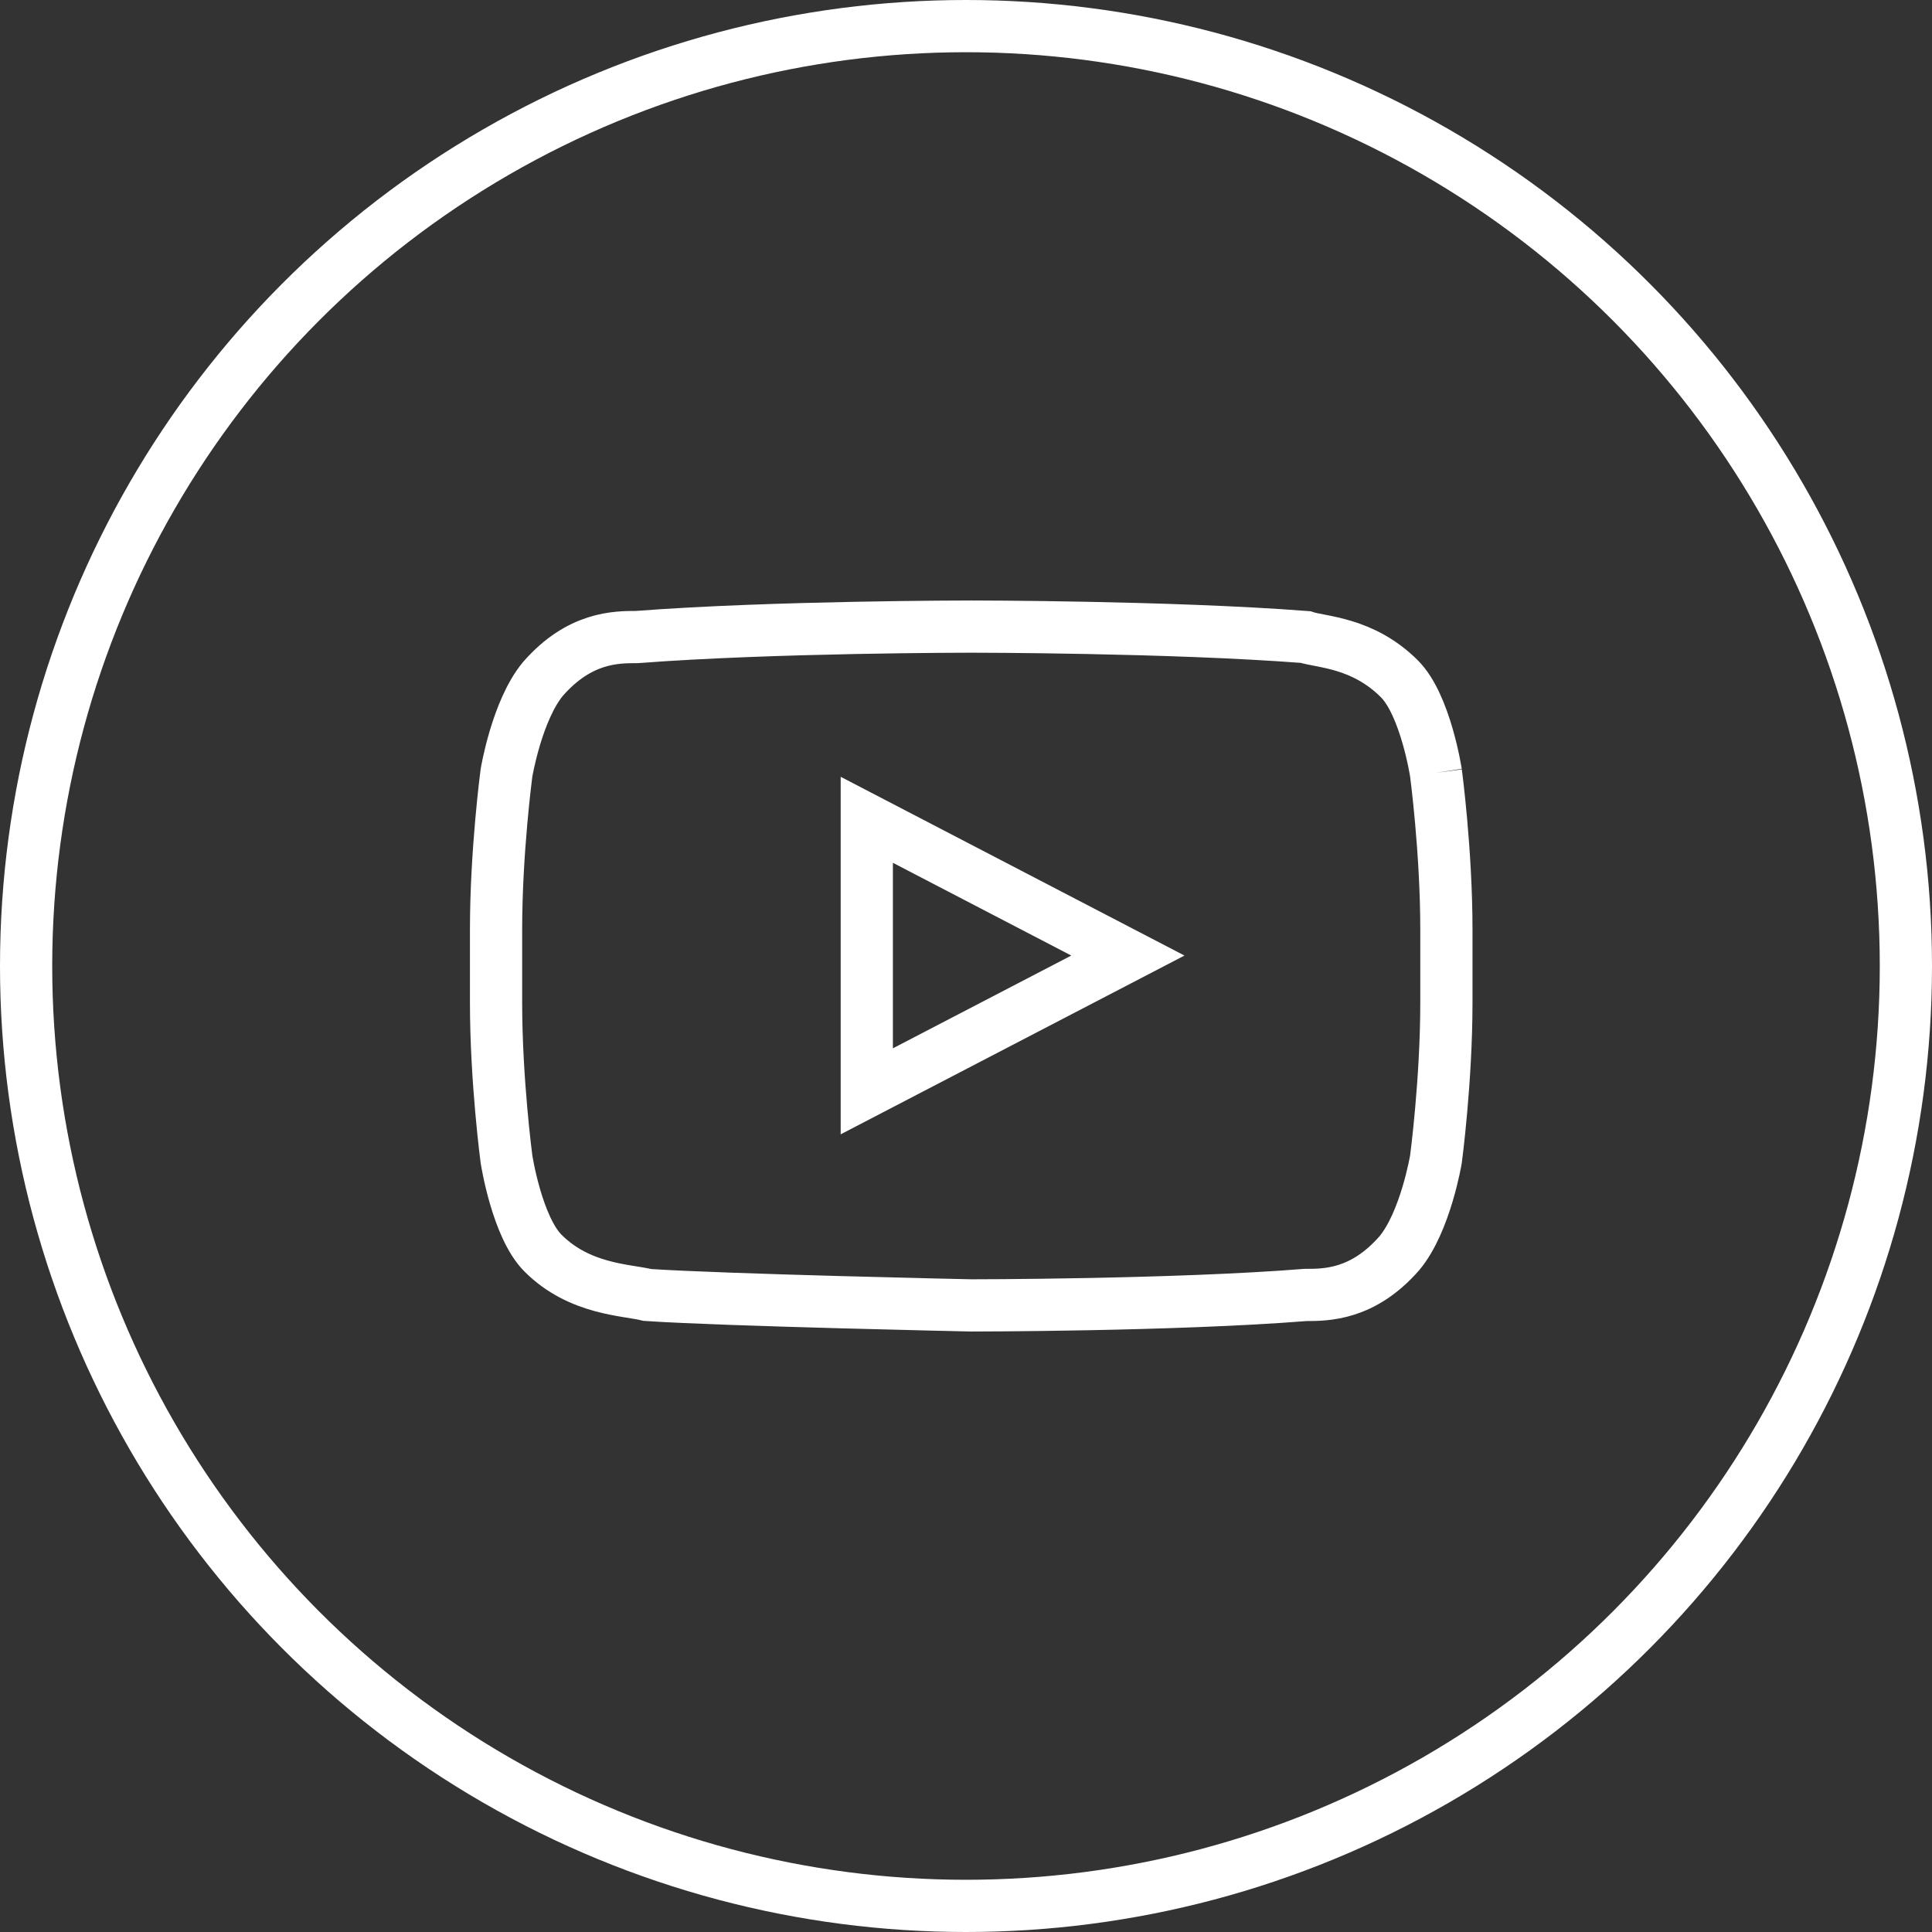
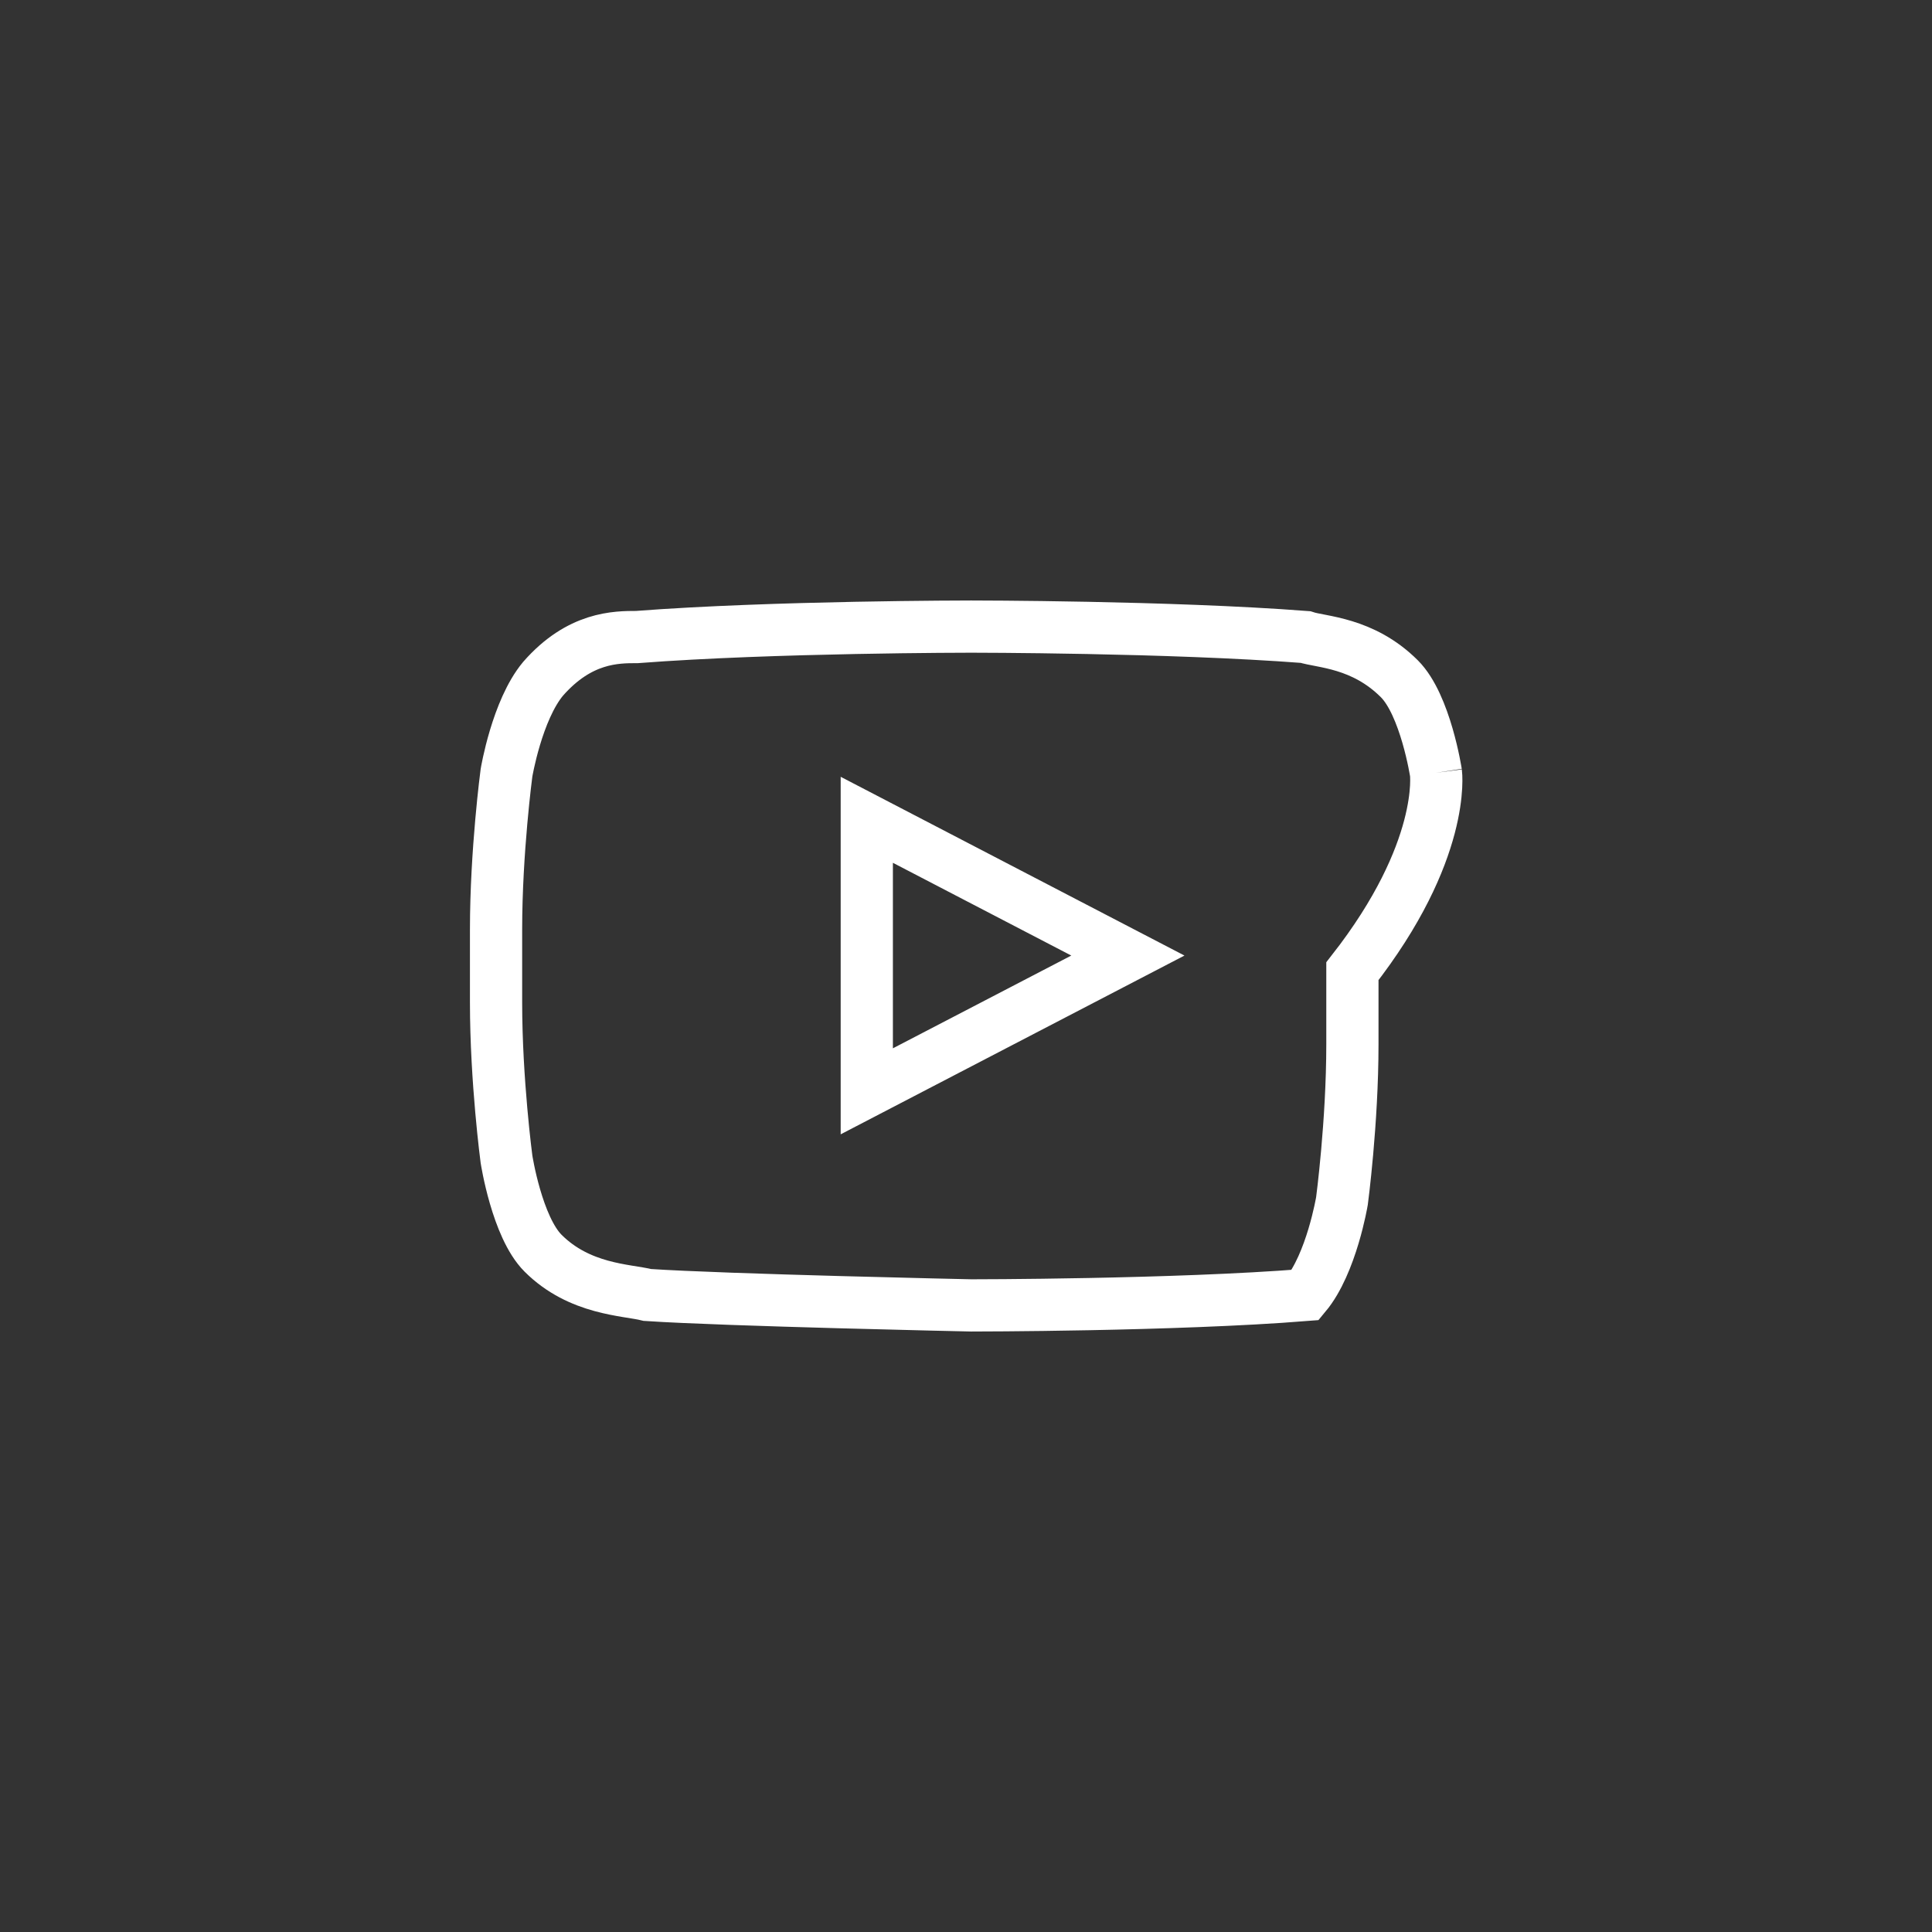
<svg xmlns="http://www.w3.org/2000/svg" version="1.1" id="Calque_1" x="0px" y="0px" viewBox="0 0 37 37" style="enable-background:new 0 0 37 37;" xml:space="preserve">
  <rect x="0" y="0" width="37" height="37" fill="#333333" stroke="none" />
  <style type="text/css">
	.st0{fill:none;stroke:#FFFFFF;}
</style>
  <g>
    <g id="facebook">
-       <circle class="st0" cx="18.5" cy="18.5" r="18" />
-     </g>
+       </g>
  </g>
-   <path class="st0" d="M27.5,14.8c0,0-0.2-1.3-0.7-1.8c-0.7-0.7-1.5-0.7-1.8-0.8C22.4,12,18.6,12,18.6,12l0,0c0,0-3.8,0-6.4,0.2  c-0.4,0-1.1,0-1.8,0.8c-0.5,0.6-0.7,1.8-0.7,1.8s-0.2,1.5-0.2,3v1.4c0,1.5,0.2,3,0.2,3s0.2,1.3,0.7,1.8c0.7,0.7,1.6,0.7,2,0.8  c1.5,0.1,6.2,0.2,6.2,0.2s3.9,0,6.4-0.2c0.4,0,1.1,0,1.8-0.8c0.5-0.6,0.7-1.8,0.7-1.8s0.2-1.5,0.2-3v-1.4  C27.7,16.3,27.5,14.8,27.5,14.8 M16.6,20.9v-5.2l5,2.6L16.6,20.9z" />
+   <path class="st0" d="M27.5,14.8c0,0-0.2-1.3-0.7-1.8c-0.7-0.7-1.5-0.7-1.8-0.8C22.4,12,18.6,12,18.6,12l0,0c0,0-3.8,0-6.4,0.2  c-0.4,0-1.1,0-1.8,0.8c-0.5,0.6-0.7,1.8-0.7,1.8s-0.2,1.5-0.2,3v1.4c0,1.5,0.2,3,0.2,3s0.2,1.3,0.7,1.8c0.7,0.7,1.6,0.7,2,0.8  c1.5,0.1,6.2,0.2,6.2,0.2s3.9,0,6.4-0.2c0.5-0.6,0.7-1.8,0.7-1.8s0.2-1.5,0.2-3v-1.4  C27.7,16.3,27.5,14.8,27.5,14.8 M16.6,20.9v-5.2l5,2.6L16.6,20.9z" />
</svg>